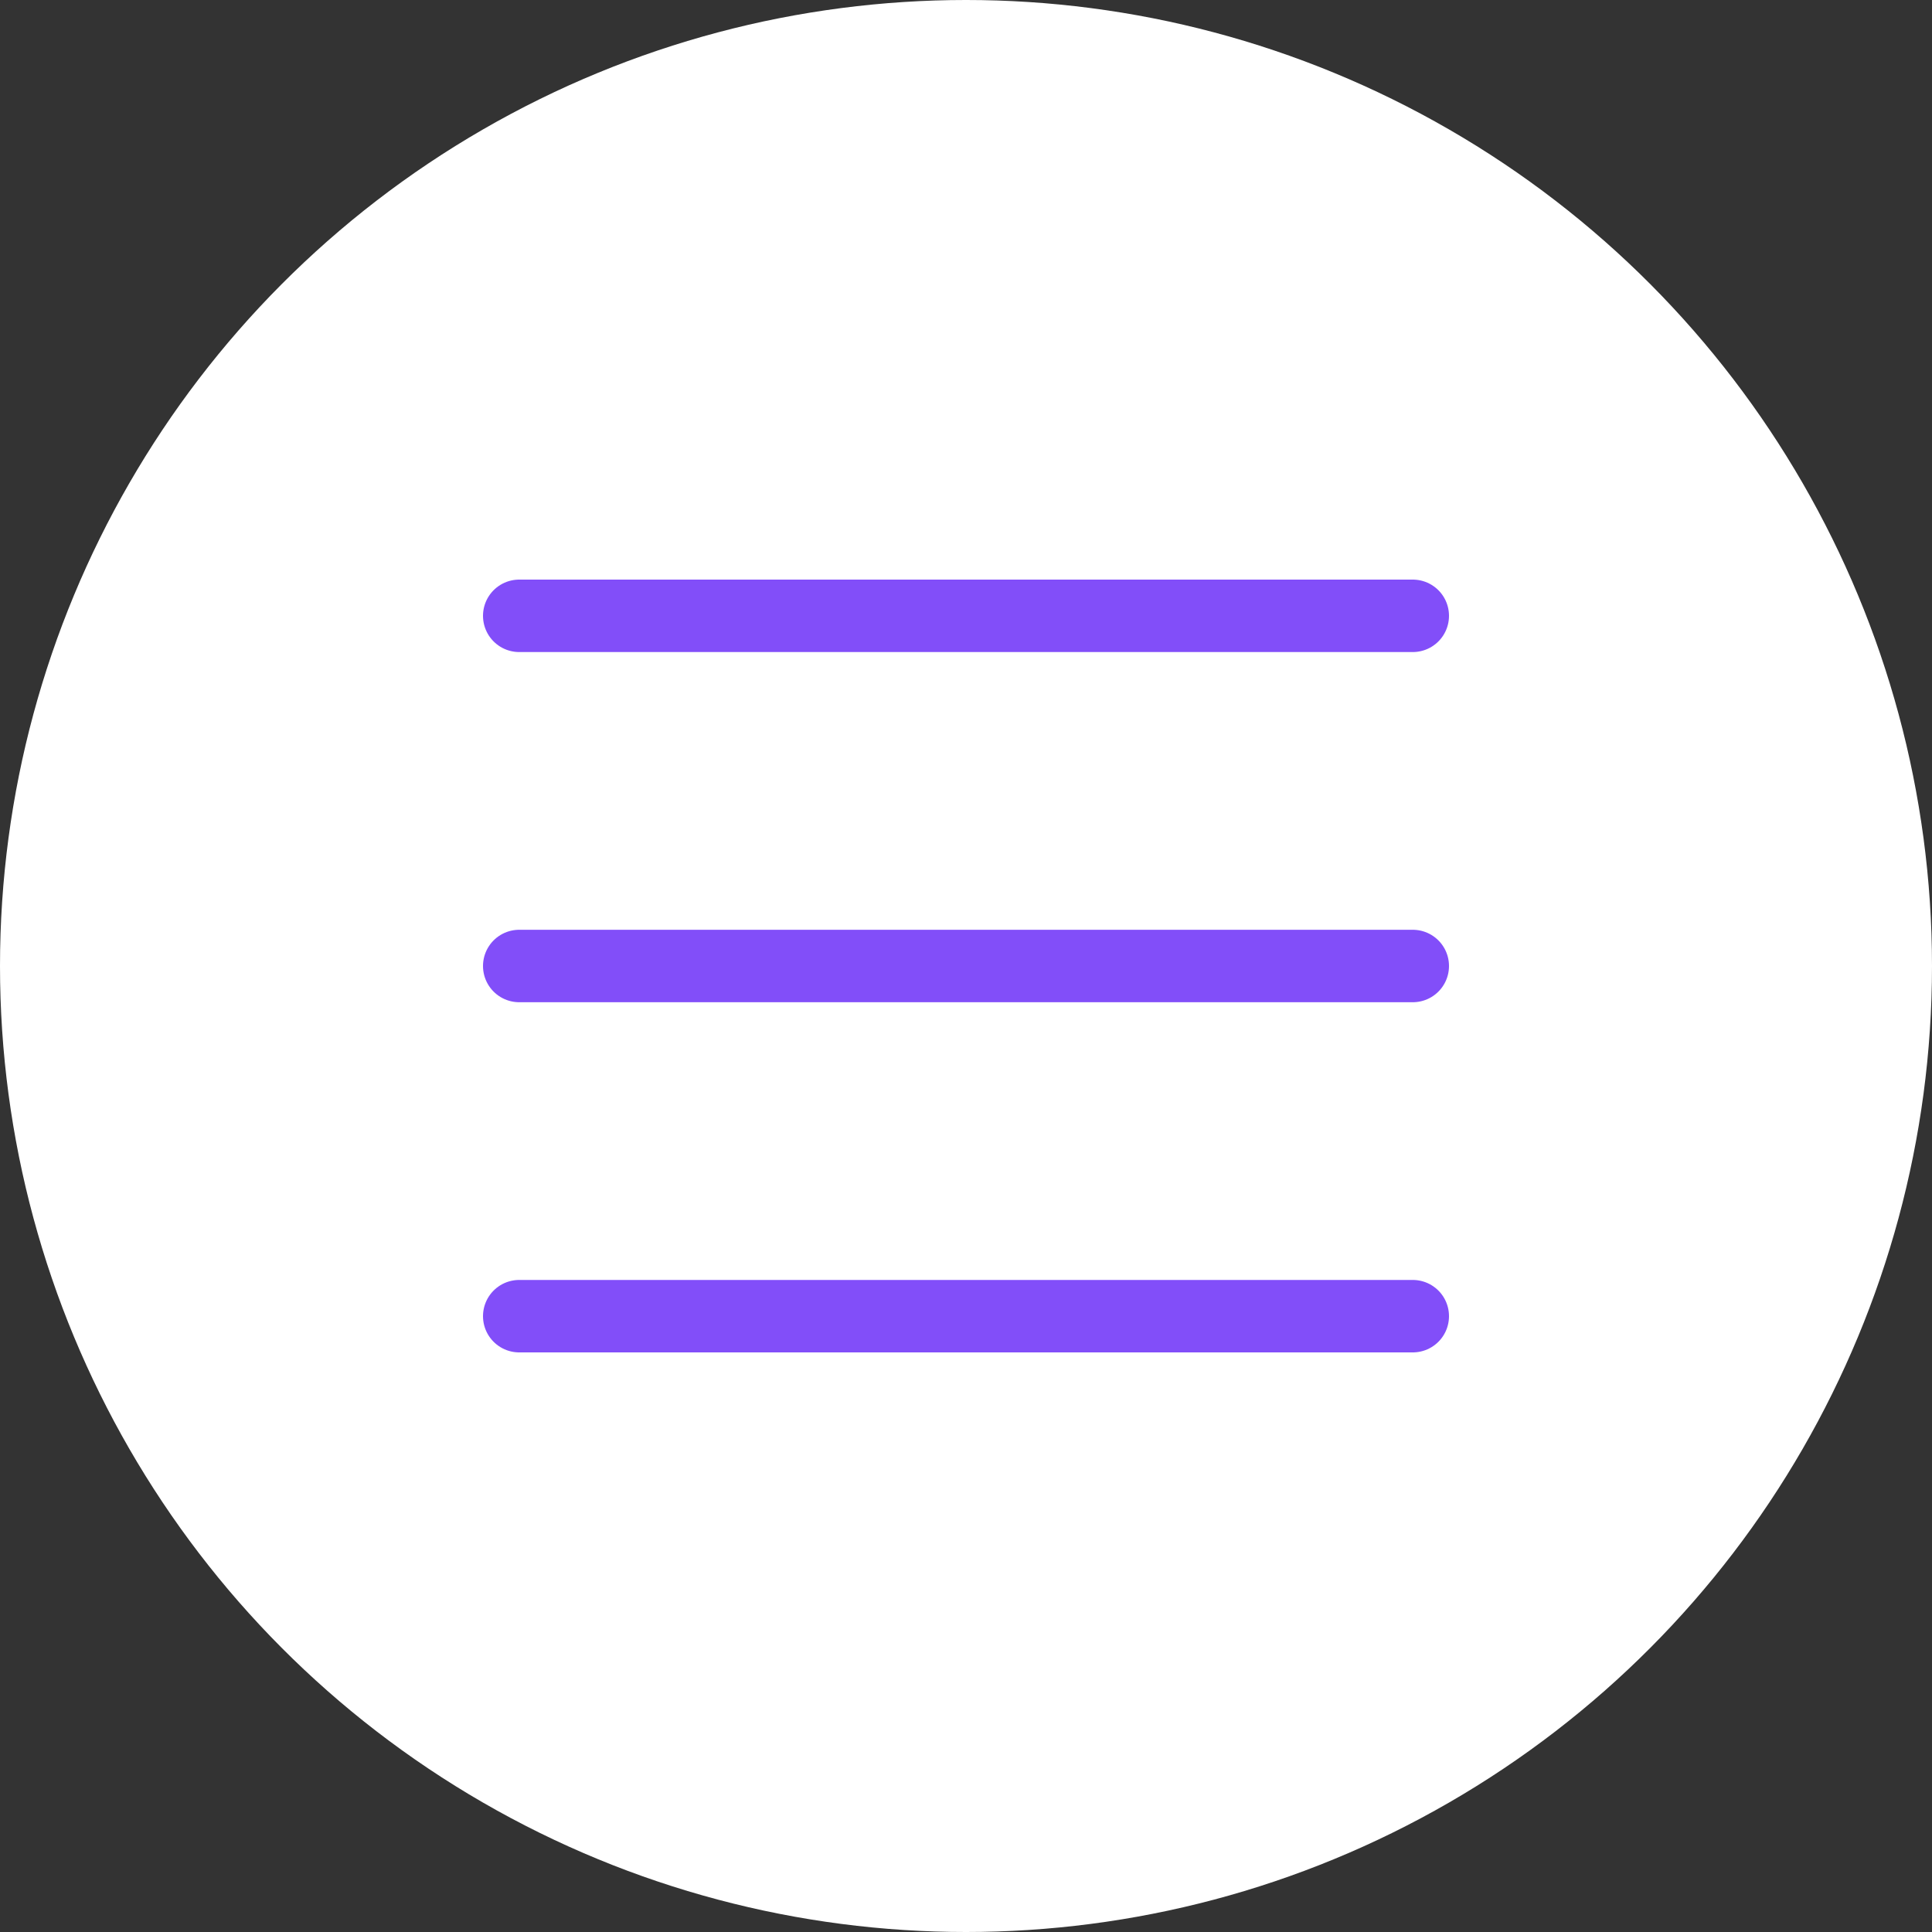
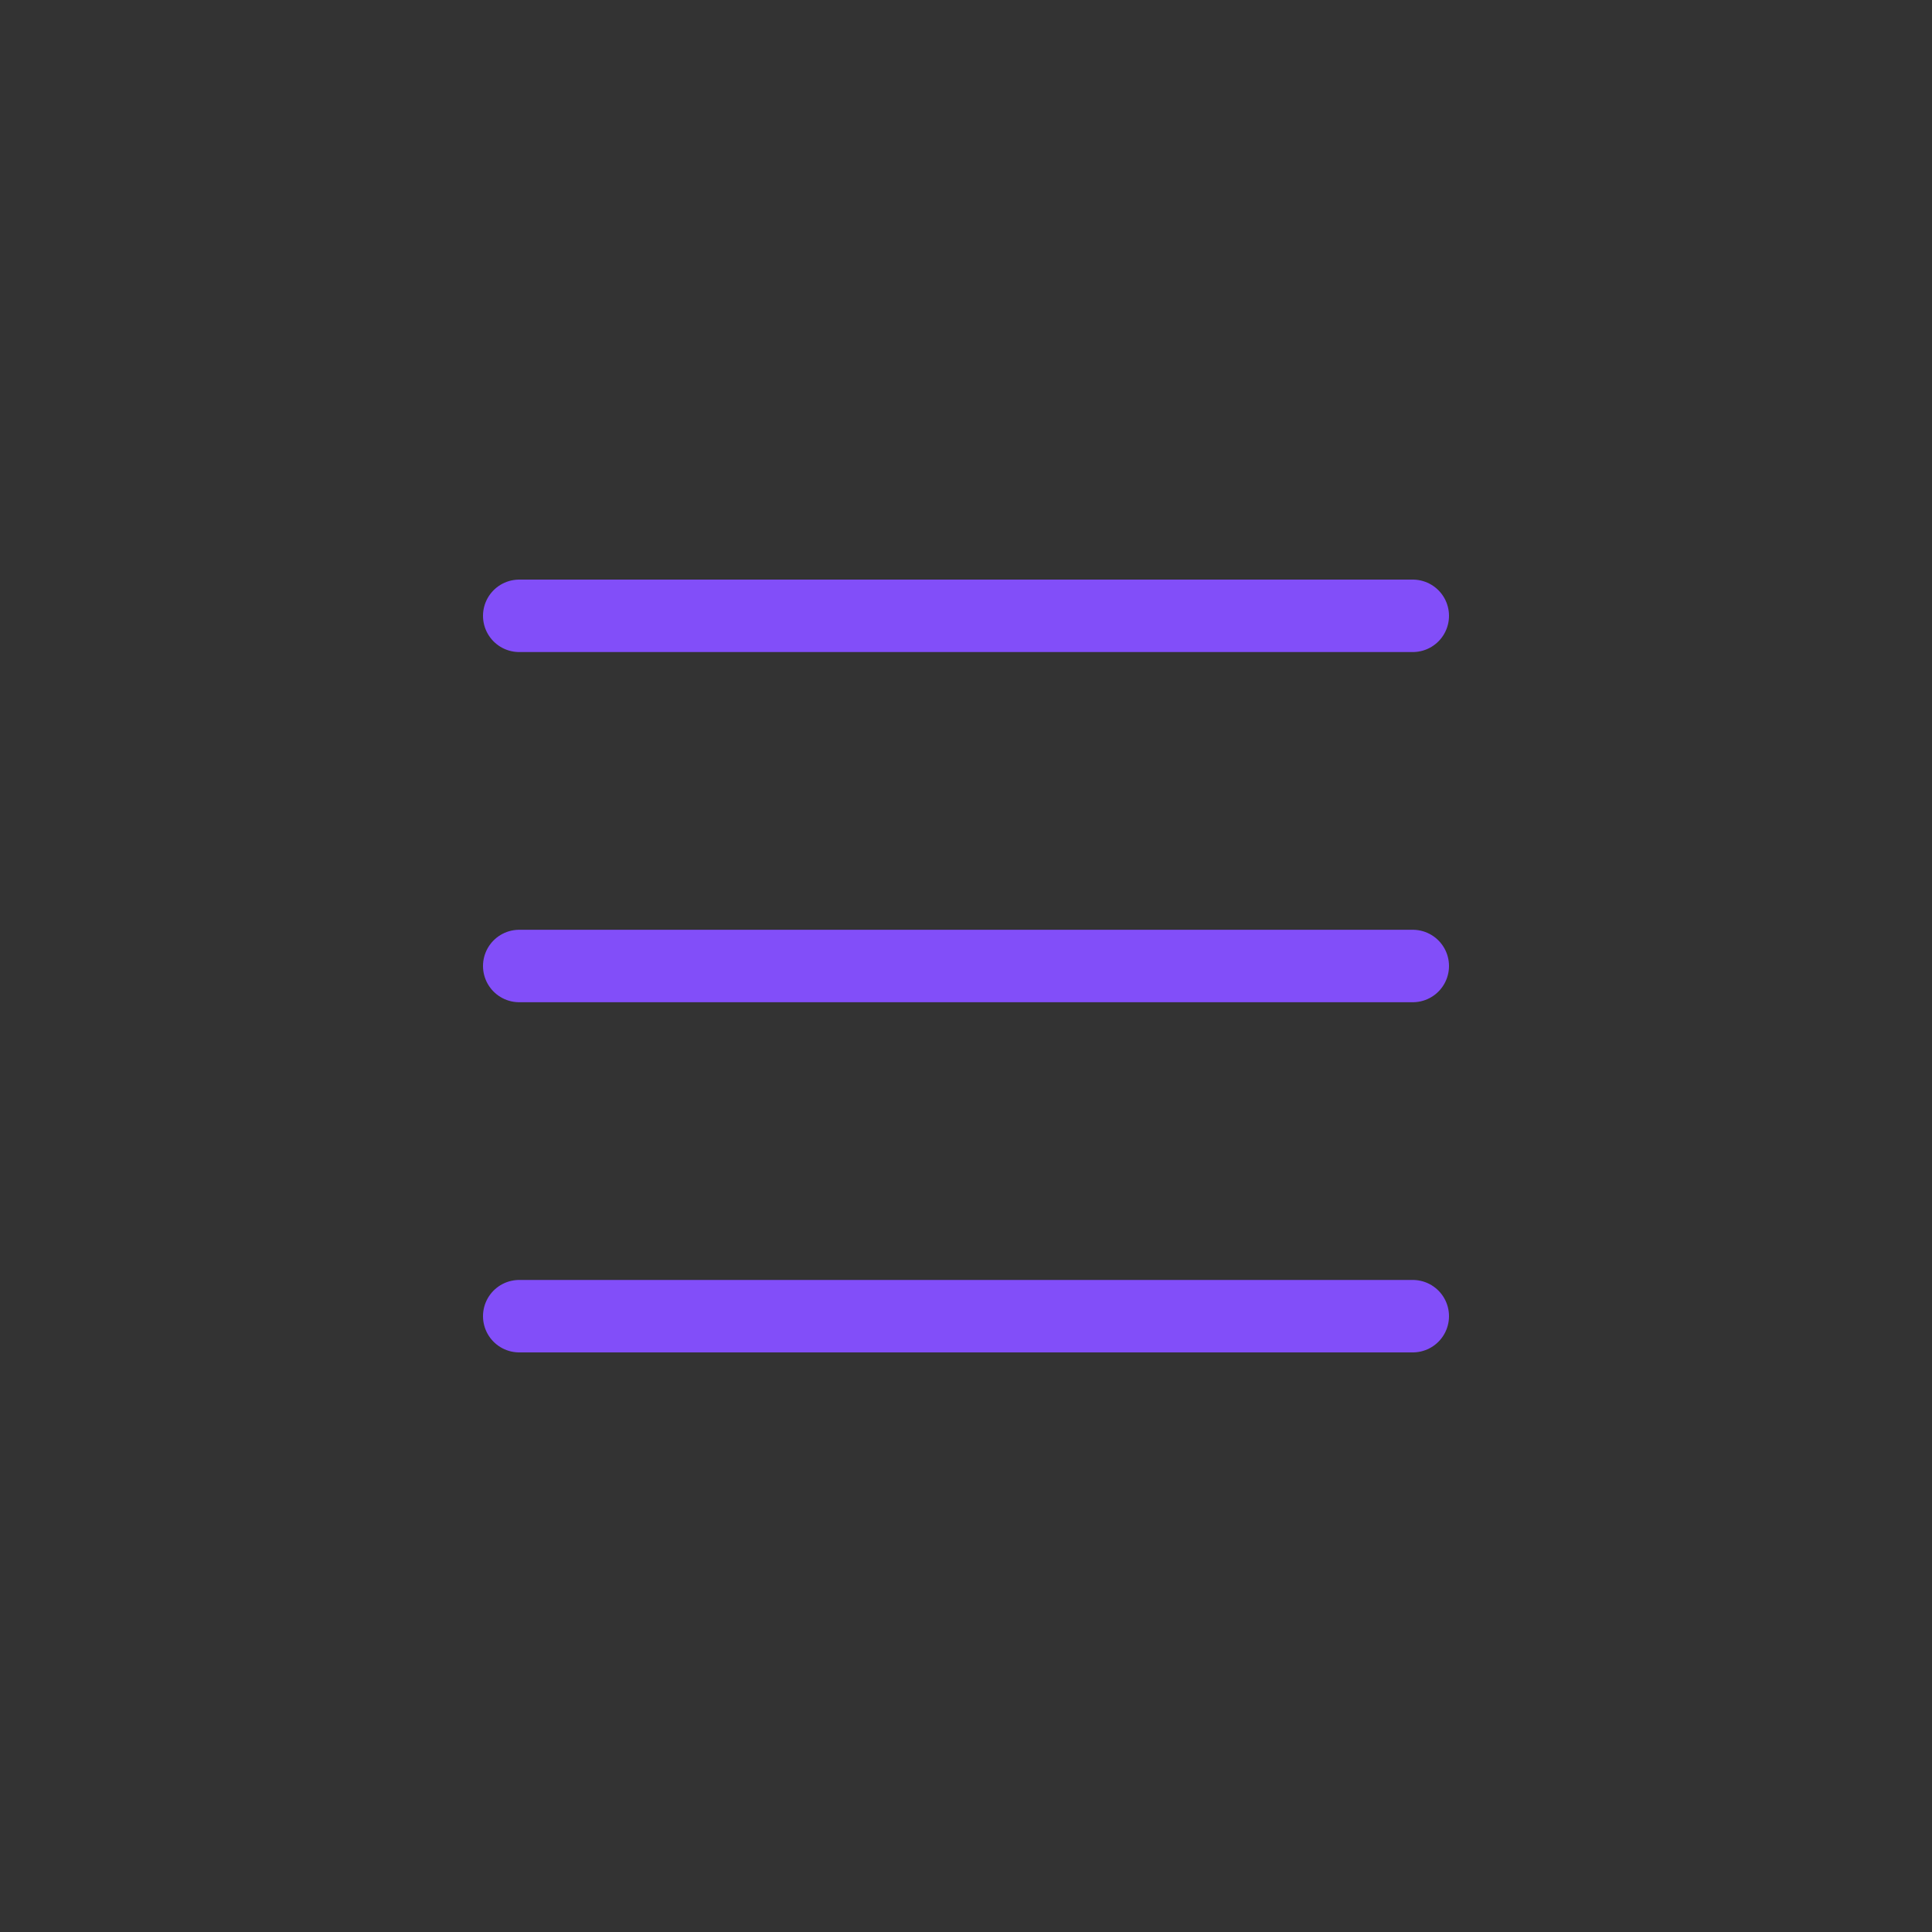
<svg xmlns="http://www.w3.org/2000/svg" width="40" height="40" viewBox="0 0 40 40" fill="none">
  <rect x="0" y="0" width="40" height="40" fill="#333333" stroke="none" />
-   <circle cx="20" cy="20" r="20" fill="white" />
  <path d="M10.75 12.75H29.25M10.75 20H29.25M10.75 27.25H29.25" stroke="#824EF9" stroke-width="1.5" stroke-linecap="round" stroke-linejoin="round" />
</svg>